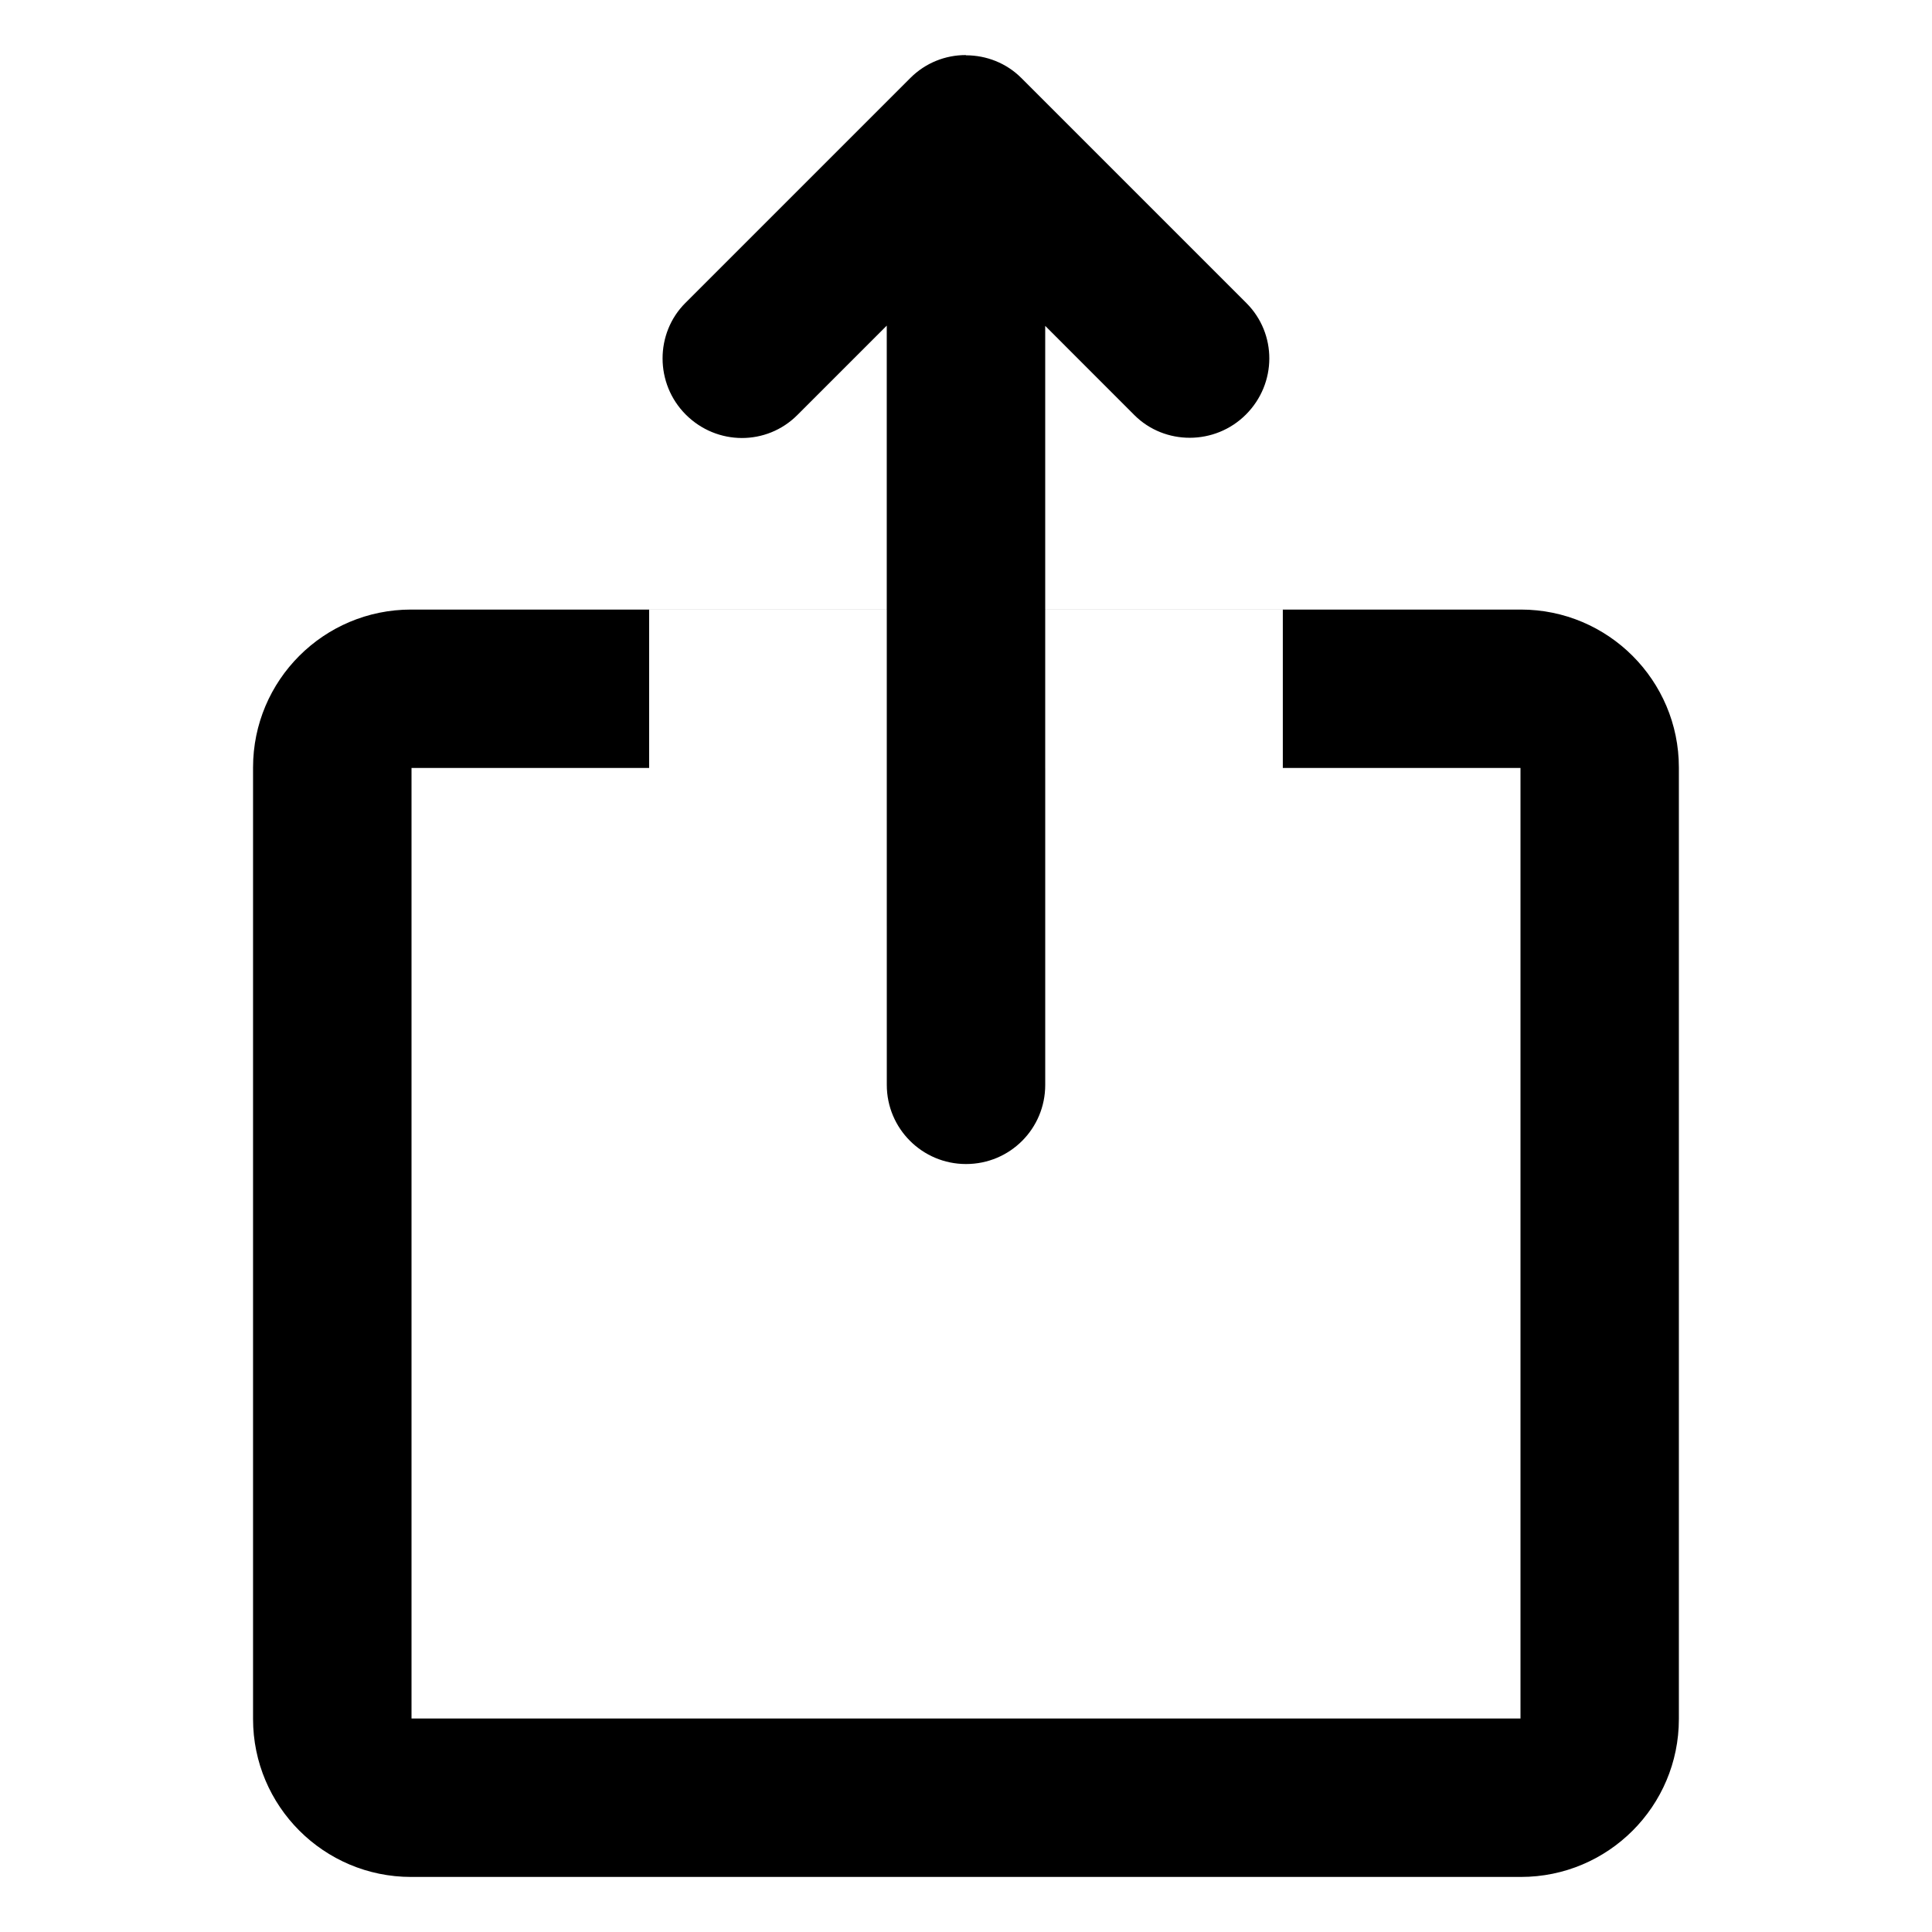
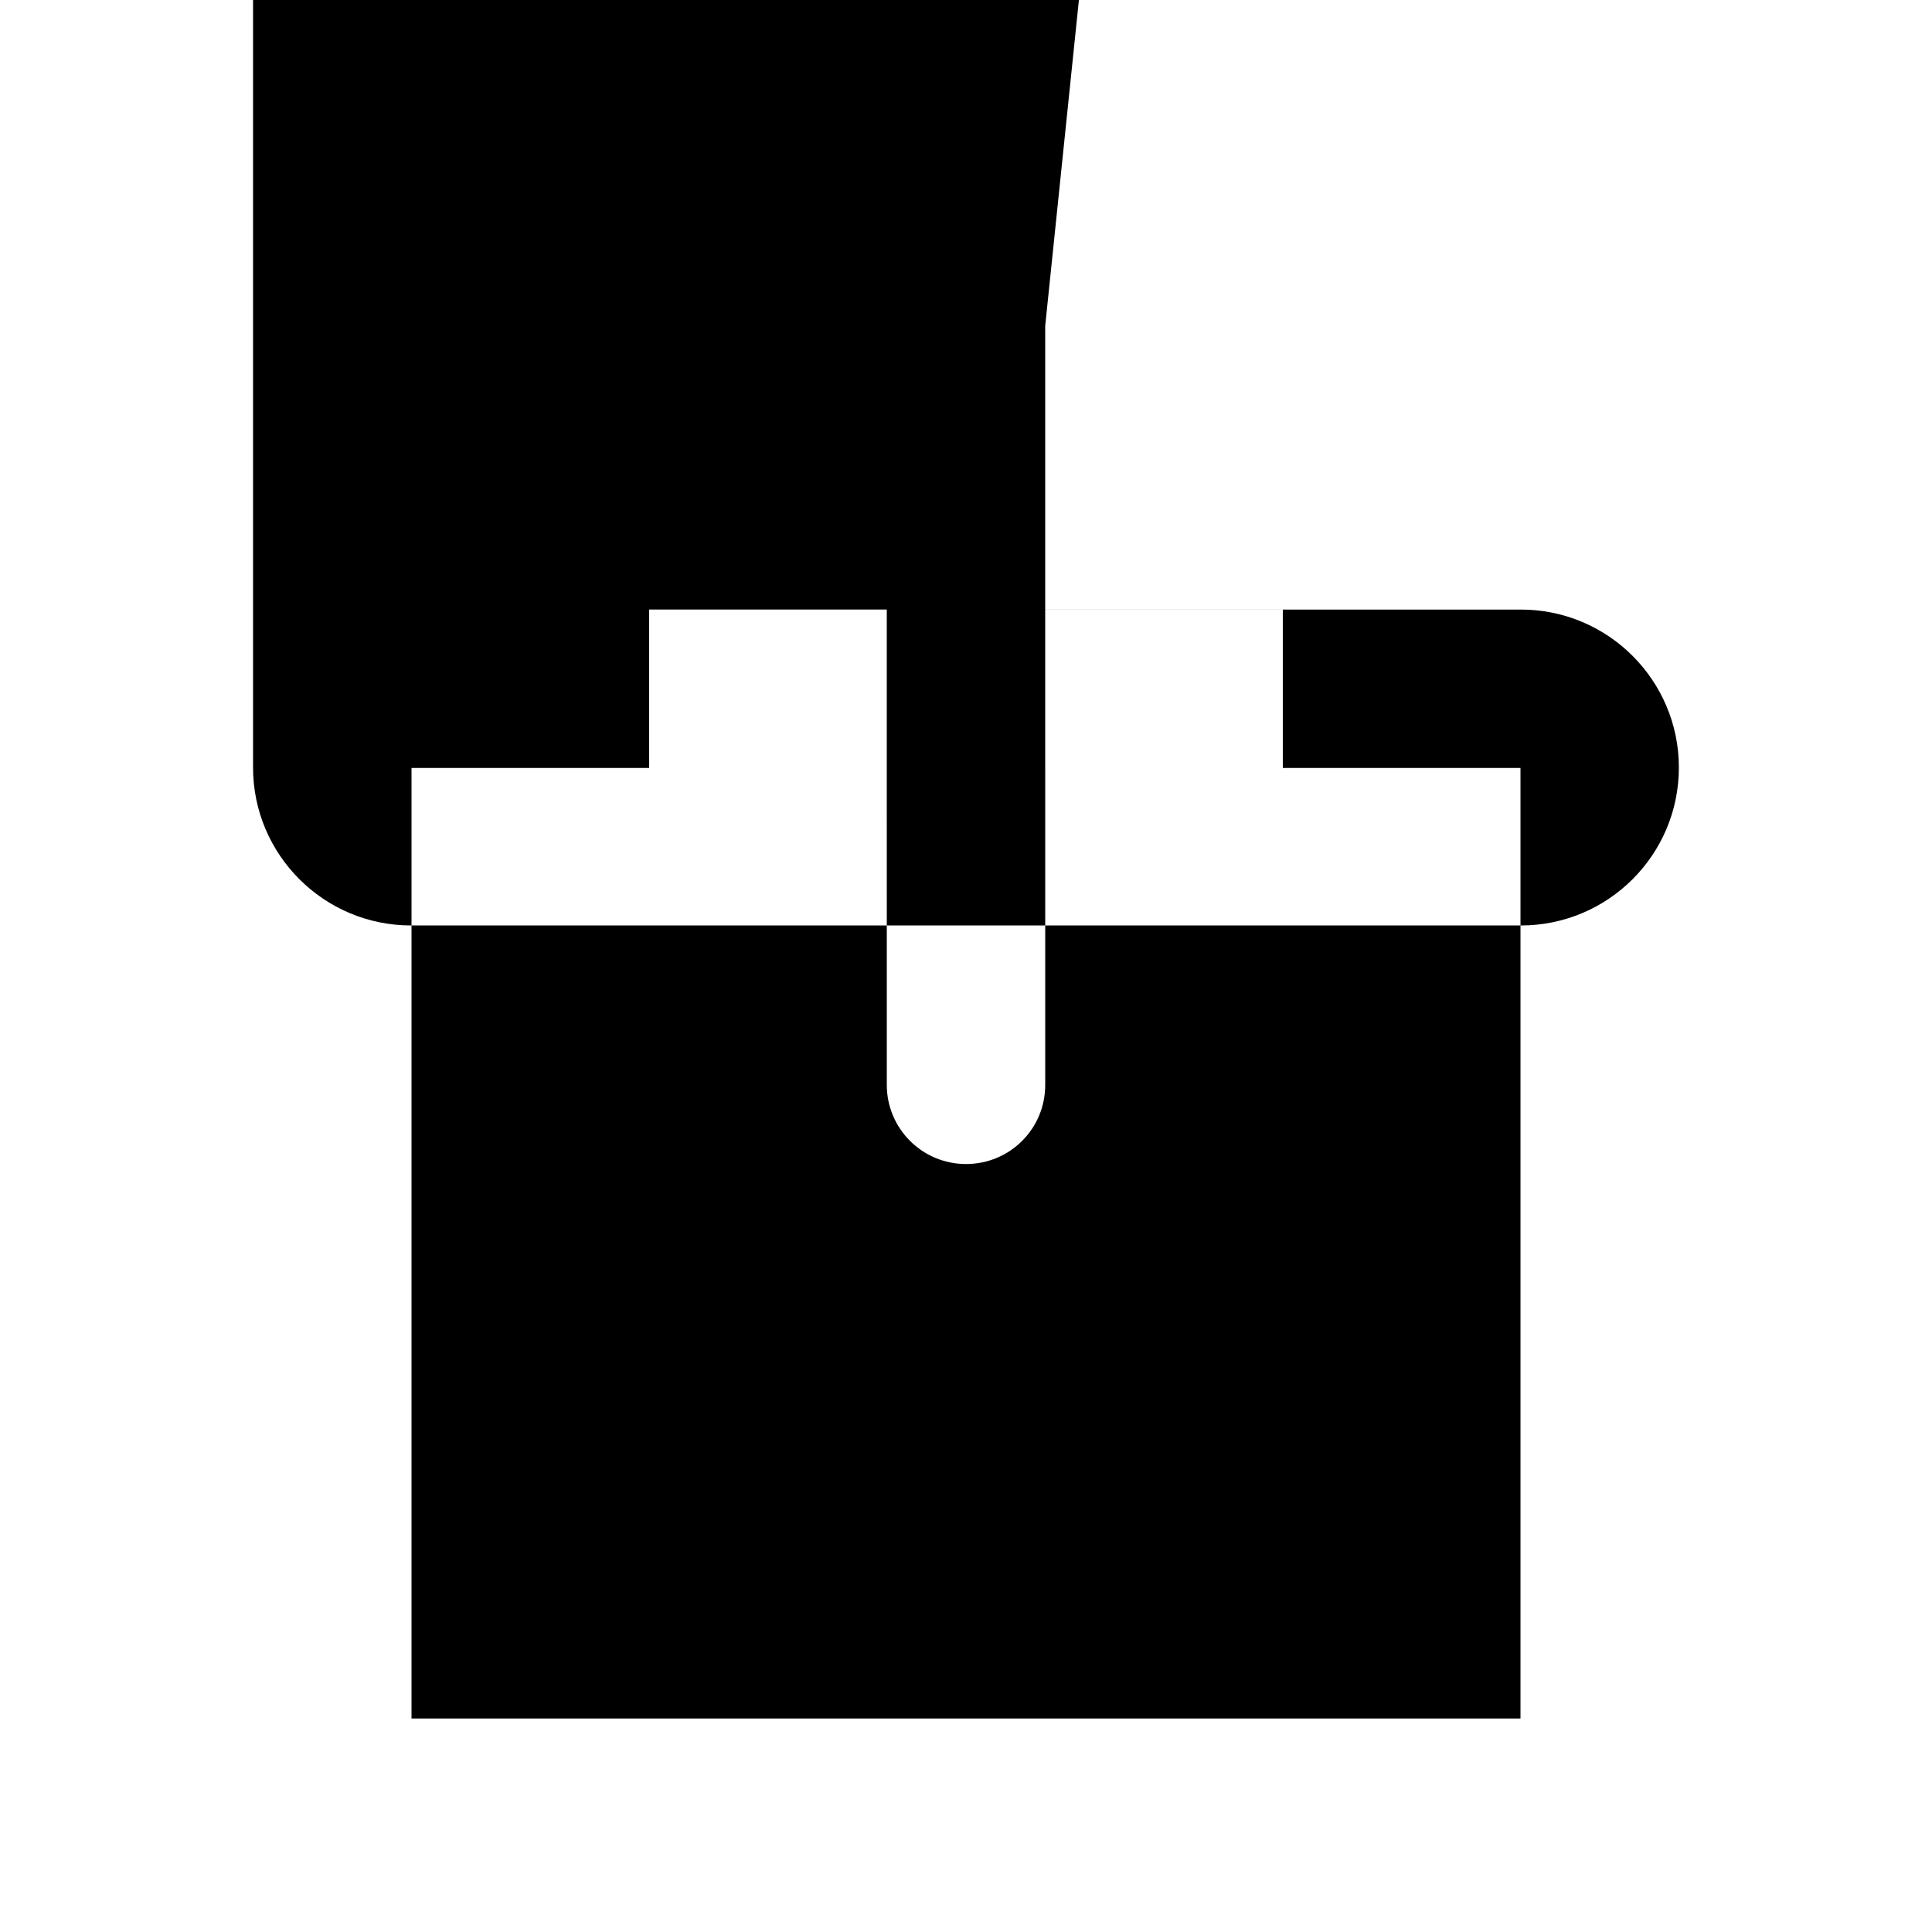
<svg xmlns="http://www.w3.org/2000/svg" fill="#000000" width="800px" height="800px" version="1.1" viewBox="144 144 512 512">
-   <path d="m420.99 230.36v75.18h126.05c23.129 0 41.879 18.777 41.879 41.859v252.15c0 23.121-18.738 41.859-41.879 41.859h-294.1c-23.129 0-41.879-18.777-41.879-41.859v-252.15c0-23.121 18.738-41.859 41.879-41.859h126.06v-75.246l-23.711 23.711c-8.121 8.121-21.297 8.117-29.551-0.137-8.199-8.199-8.148-21.539-0.137-29.551l59.648-59.648c4.039-4.039 9.324-6.07 14.637-6.074l0.16 0.062c5.332 0.012 10.633 2.027 14.617 6.012l59.648 59.648c8.121 8.121 8.117 21.293-0.137 29.551-8.199 8.195-21.539 8.148-29.551 0.137zm-41.984 117.16h-125.95v251.9h293.89v-251.9h-125.95v84c0 11.574-9.32 20.961-20.992 20.961-11.594 0-20.992-9.395-20.992-20.961zm-62.977-41.984v41.984h167.93v-41.984zm62.977 0h41.984v41.984h-41.984z" />
+   <path d="m420.99 230.36v75.18h126.05c23.129 0 41.879 18.777 41.879 41.859c0 23.121-18.738 41.859-41.879 41.859h-294.1c-23.129 0-41.879-18.777-41.879-41.859v-252.15c0-23.121 18.738-41.859 41.879-41.859h126.06v-75.246l-23.711 23.711c-8.121 8.121-21.297 8.117-29.551-0.137-8.199-8.199-8.148-21.539-0.137-29.551l59.648-59.648c4.039-4.039 9.324-6.07 14.637-6.074l0.16 0.062c5.332 0.012 10.633 2.027 14.617 6.012l59.648 59.648c8.121 8.121 8.117 21.293-0.137 29.551-8.199 8.195-21.539 8.148-29.551 0.137zm-41.984 117.16h-125.95v251.9h293.89v-251.9h-125.95v84c0 11.574-9.32 20.961-20.992 20.961-11.594 0-20.992-9.395-20.992-20.961zm-62.977-41.984v41.984h167.93v-41.984zm62.977 0h41.984v41.984h-41.984z" />
</svg>